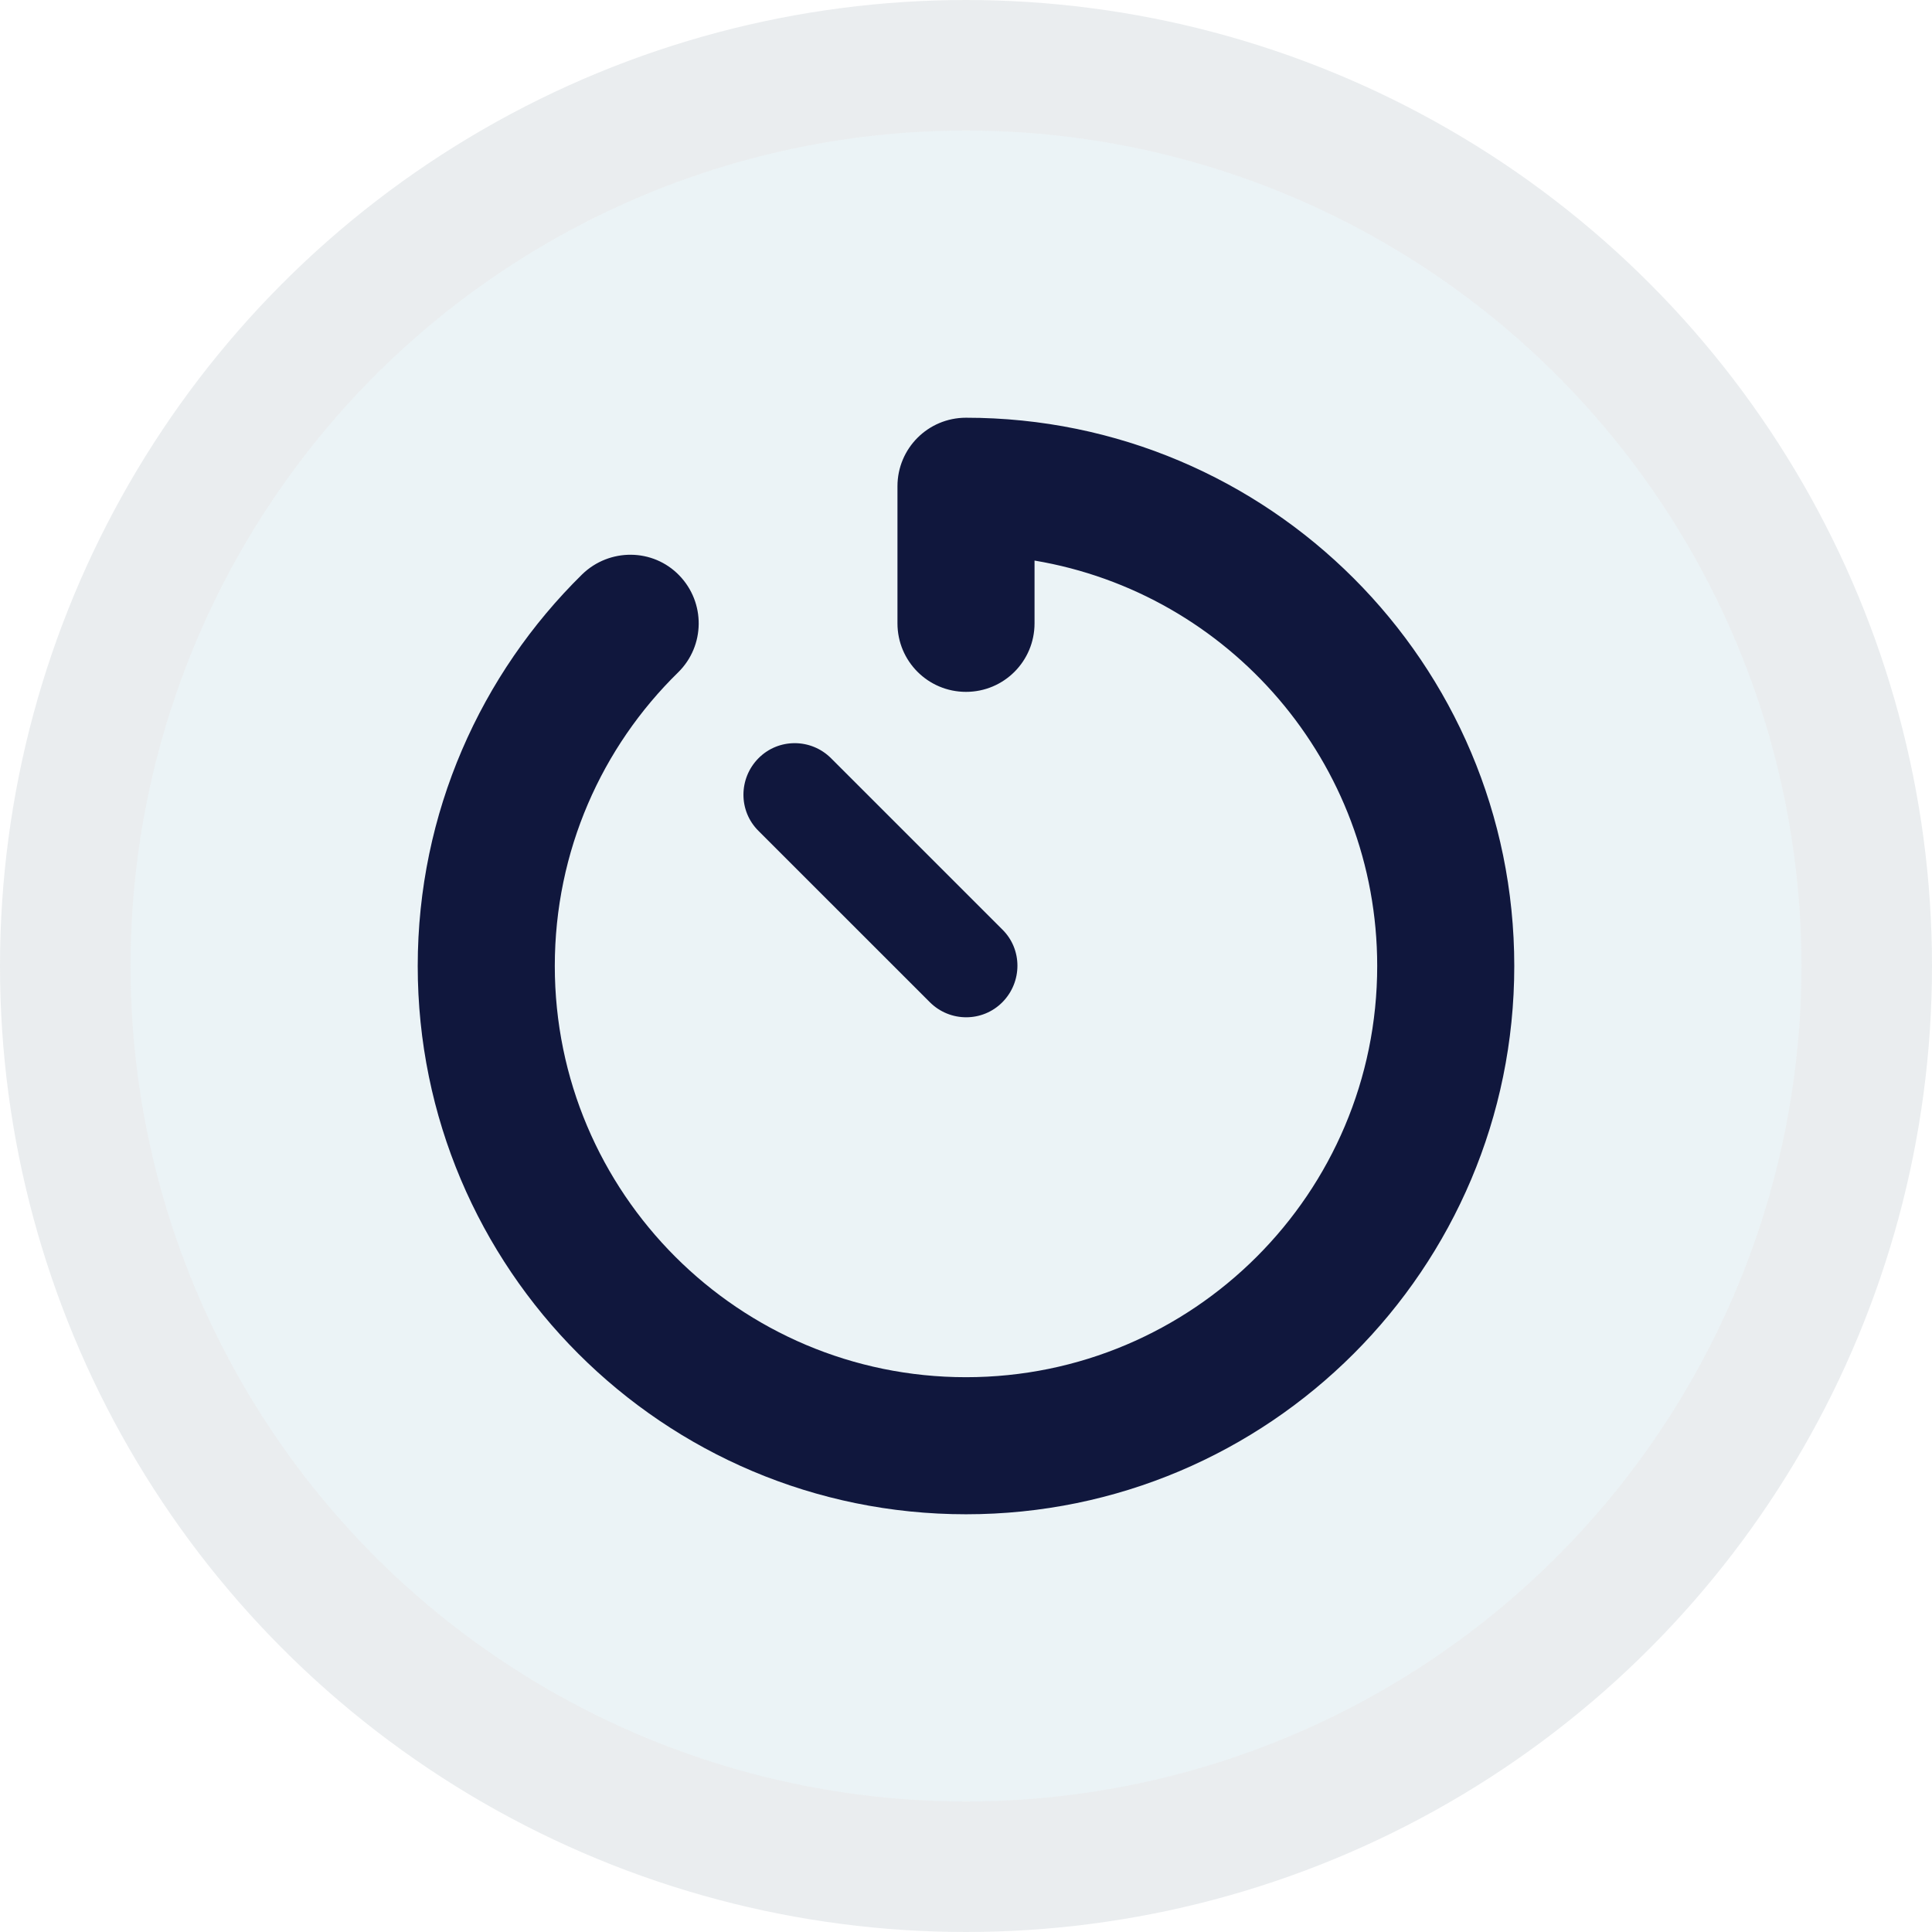
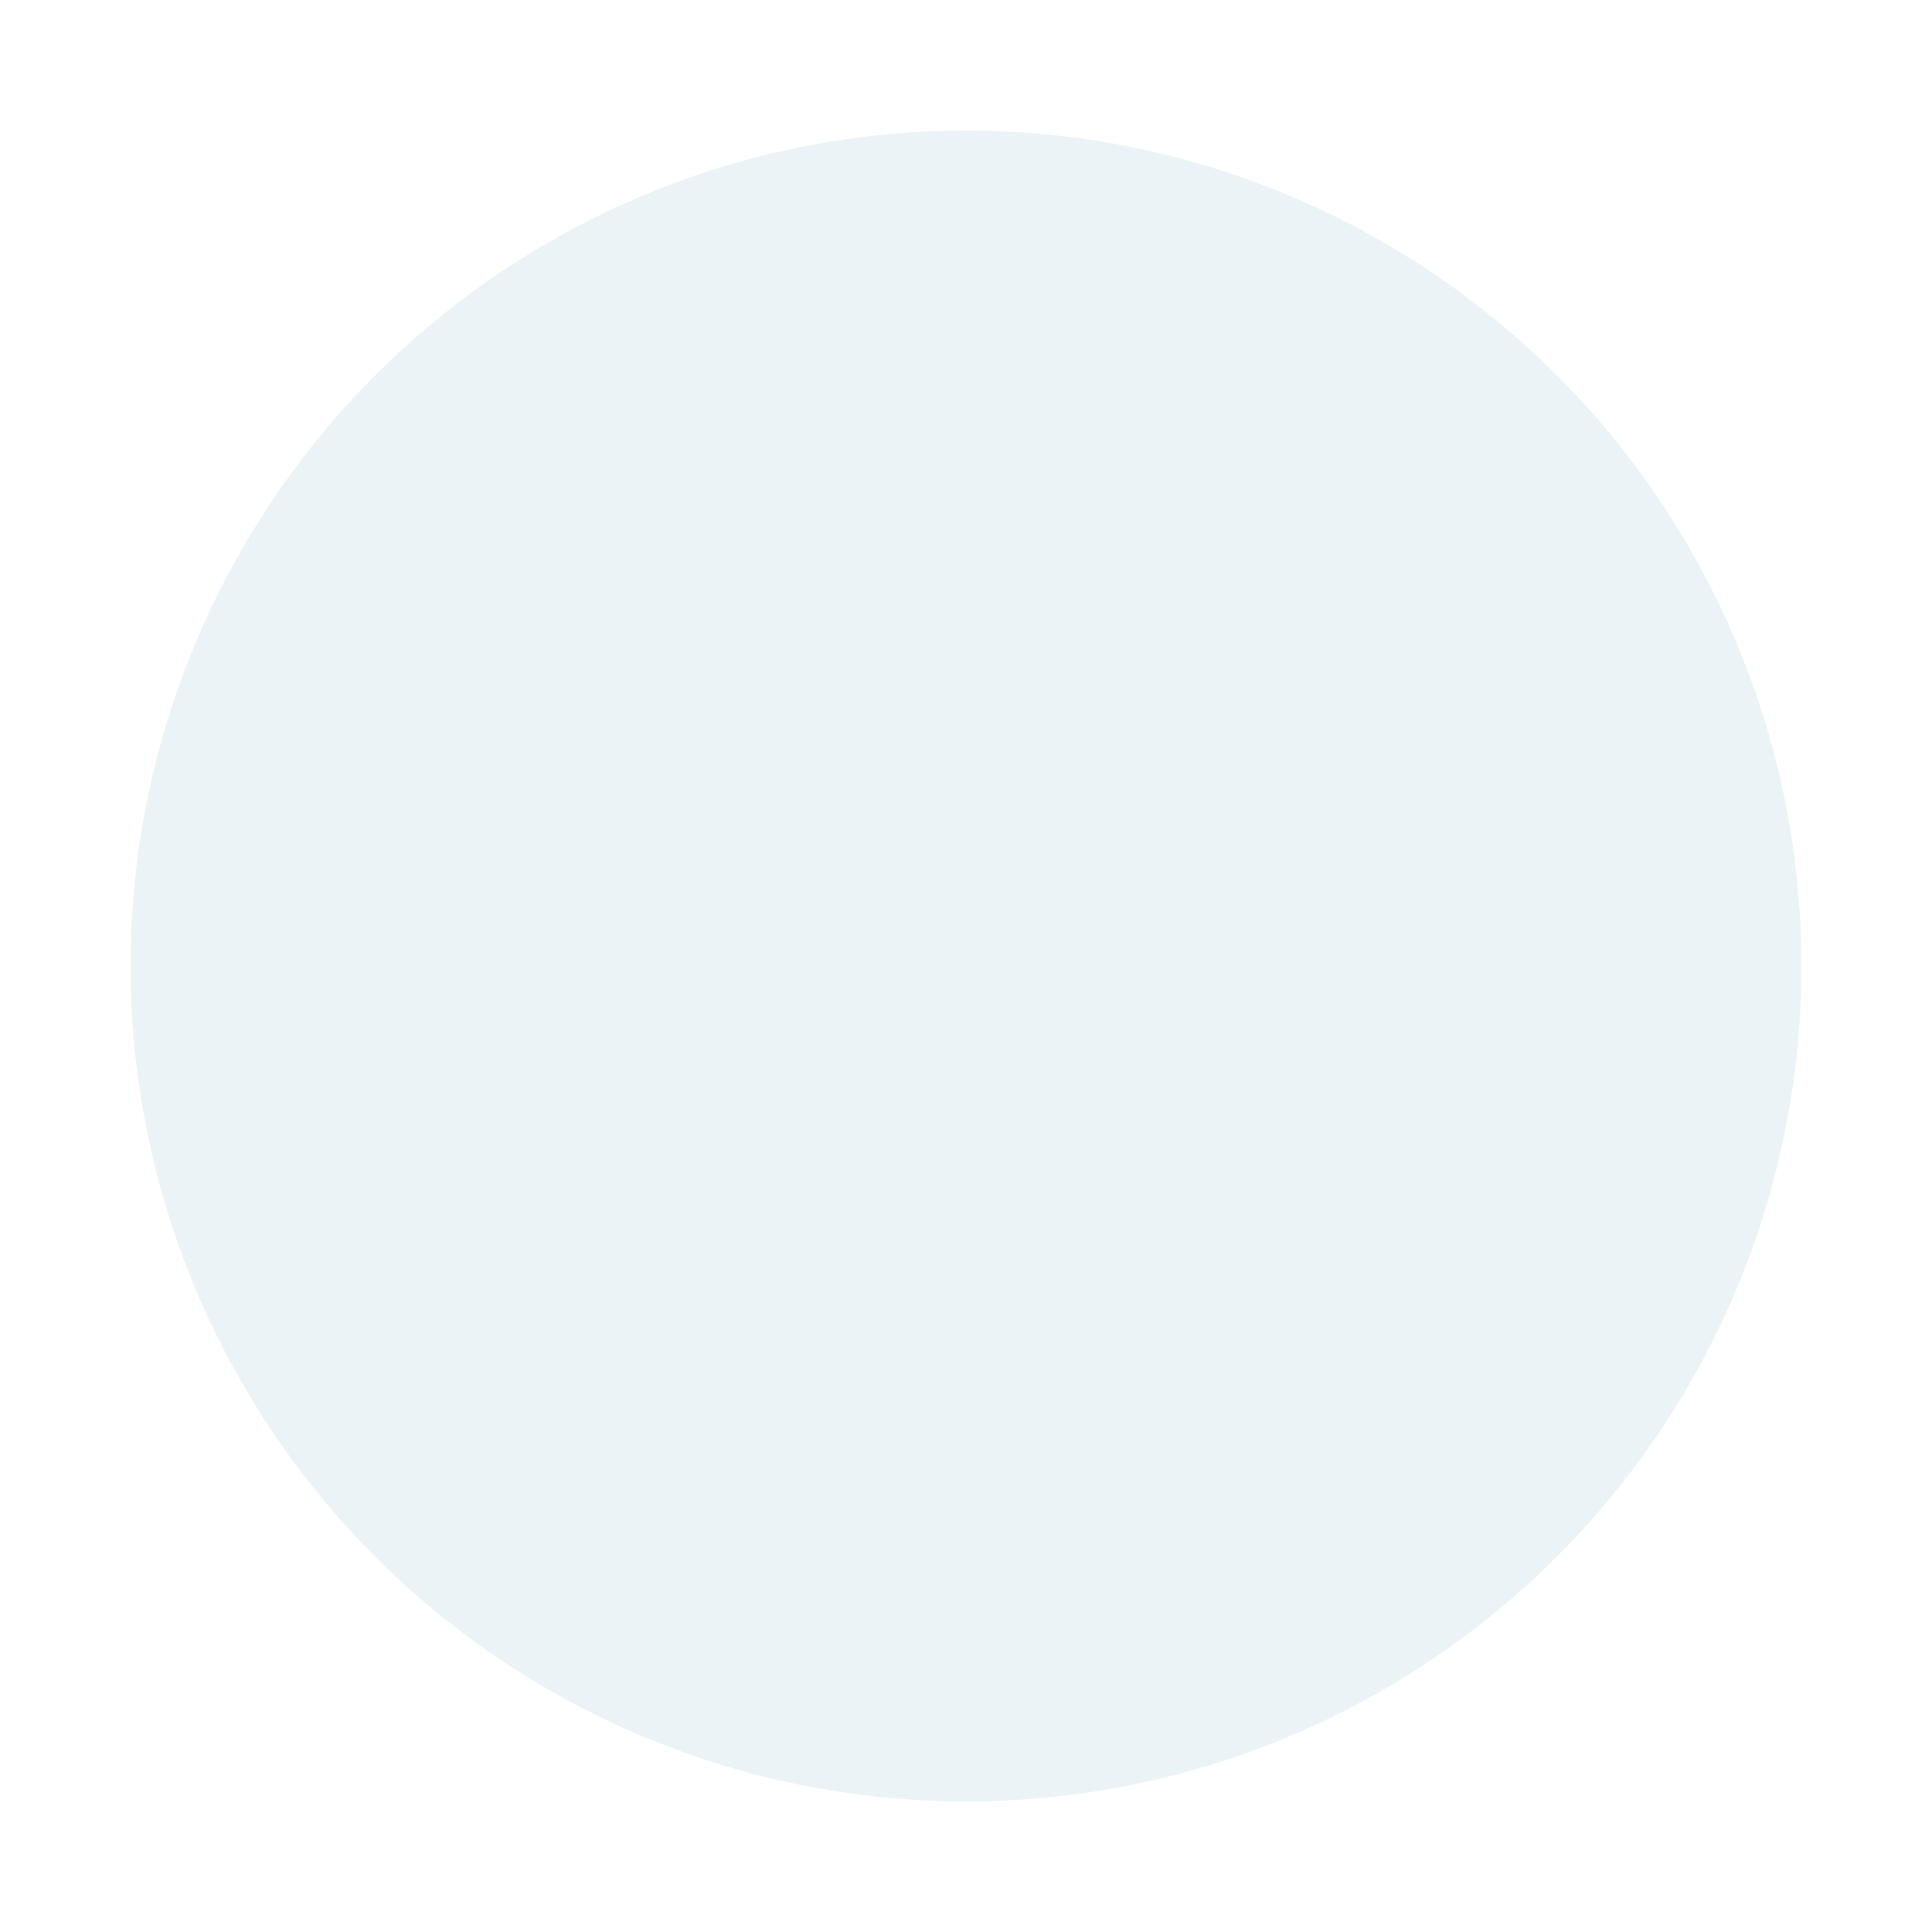
<svg xmlns="http://www.w3.org/2000/svg" width="74" height="74" viewBox="0 0 74 74" fill="none">
  <g filter="url(#filter0_bi_2857_313)">
    <circle cx="37" cy="37" r="32" fill="#EBF3F6" />
-     <circle cx="37" cy="37" r="34.5" stroke="#2F4F60" stroke-opacity="0.1" stroke-width="5" />
  </g>
  <g clip-path="url(#clip0_2857_313)">
-     <path d="M37 16C35.548 16 34.375 17.173 34.375 18.625V23.875C34.375 25.327 35.548 26.5 37 26.5C38.452 26.5 39.625 25.327 39.625 23.875V21.471C47.073 22.718 52.75 29.199 52.75 37C52.75 45.695 45.695 52.75 37 52.75C28.305 52.75 21.25 45.695 21.25 37C21.25 32.595 23.055 28.608 25.975 25.753C27.009 24.736 27.025 23.079 26.016 22.038C25.007 20.996 23.342 20.988 22.3 21.997C18.42 25.811 16 31.127 16 37C16 48.599 25.401 58 37 58C48.599 58 58 48.599 58 37C58 25.401 48.599 16 37 16ZM31.832 29.043C31.061 28.272 29.814 28.272 29.051 29.043C28.288 29.814 28.28 31.061 29.051 31.824L35.614 38.386C36.385 39.157 37.632 39.157 38.395 38.386C39.157 37.615 39.166 36.368 38.395 35.605L31.832 29.043Z" fill="#10173D" />
-   </g>
+     </g>
  <defs>
    <filter id="filter0_bi_2857_313" x="-30" y="-30" width="134" height="134" filterUnits="userSpaceOnUse" color-interpolation-filters="sRGB">
      <feFlood flood-opacity="0" result="BackgroundImageFix" />
      <feGaussianBlur in="BackgroundImageFix" stdDeviation="15" />
      <feComposite in2="SourceAlpha" operator="in" result="effect1_backgroundBlur_2857_313" />
      <feBlend mode="normal" in="SourceGraphic" in2="effect1_backgroundBlur_2857_313" result="shape" />
      <feColorMatrix in="SourceAlpha" type="matrix" values="0 0 0 0 0 0 0 0 0 0 0 0 0 0 0 0 0 0 127 0" result="hardAlpha" />
      <feOffset />
      <feGaussianBlur stdDeviation="1.5" />
      <feComposite in2="hardAlpha" operator="arithmetic" k2="-1" k3="1" />
      <feColorMatrix type="matrix" values="0 0 0 0 1 0 0 0 0 1 0 0 0 0 1 0 0 0 0.25 0" />
      <feBlend mode="normal" in2="shape" result="effect2_innerShadow_2857_313" />
    </filter>
    <clipPath id="clip0_2857_313">
      <rect width="42" height="42" fill="white" transform="translate(16 16)" />
    </clipPath>
  </defs>
</svg>